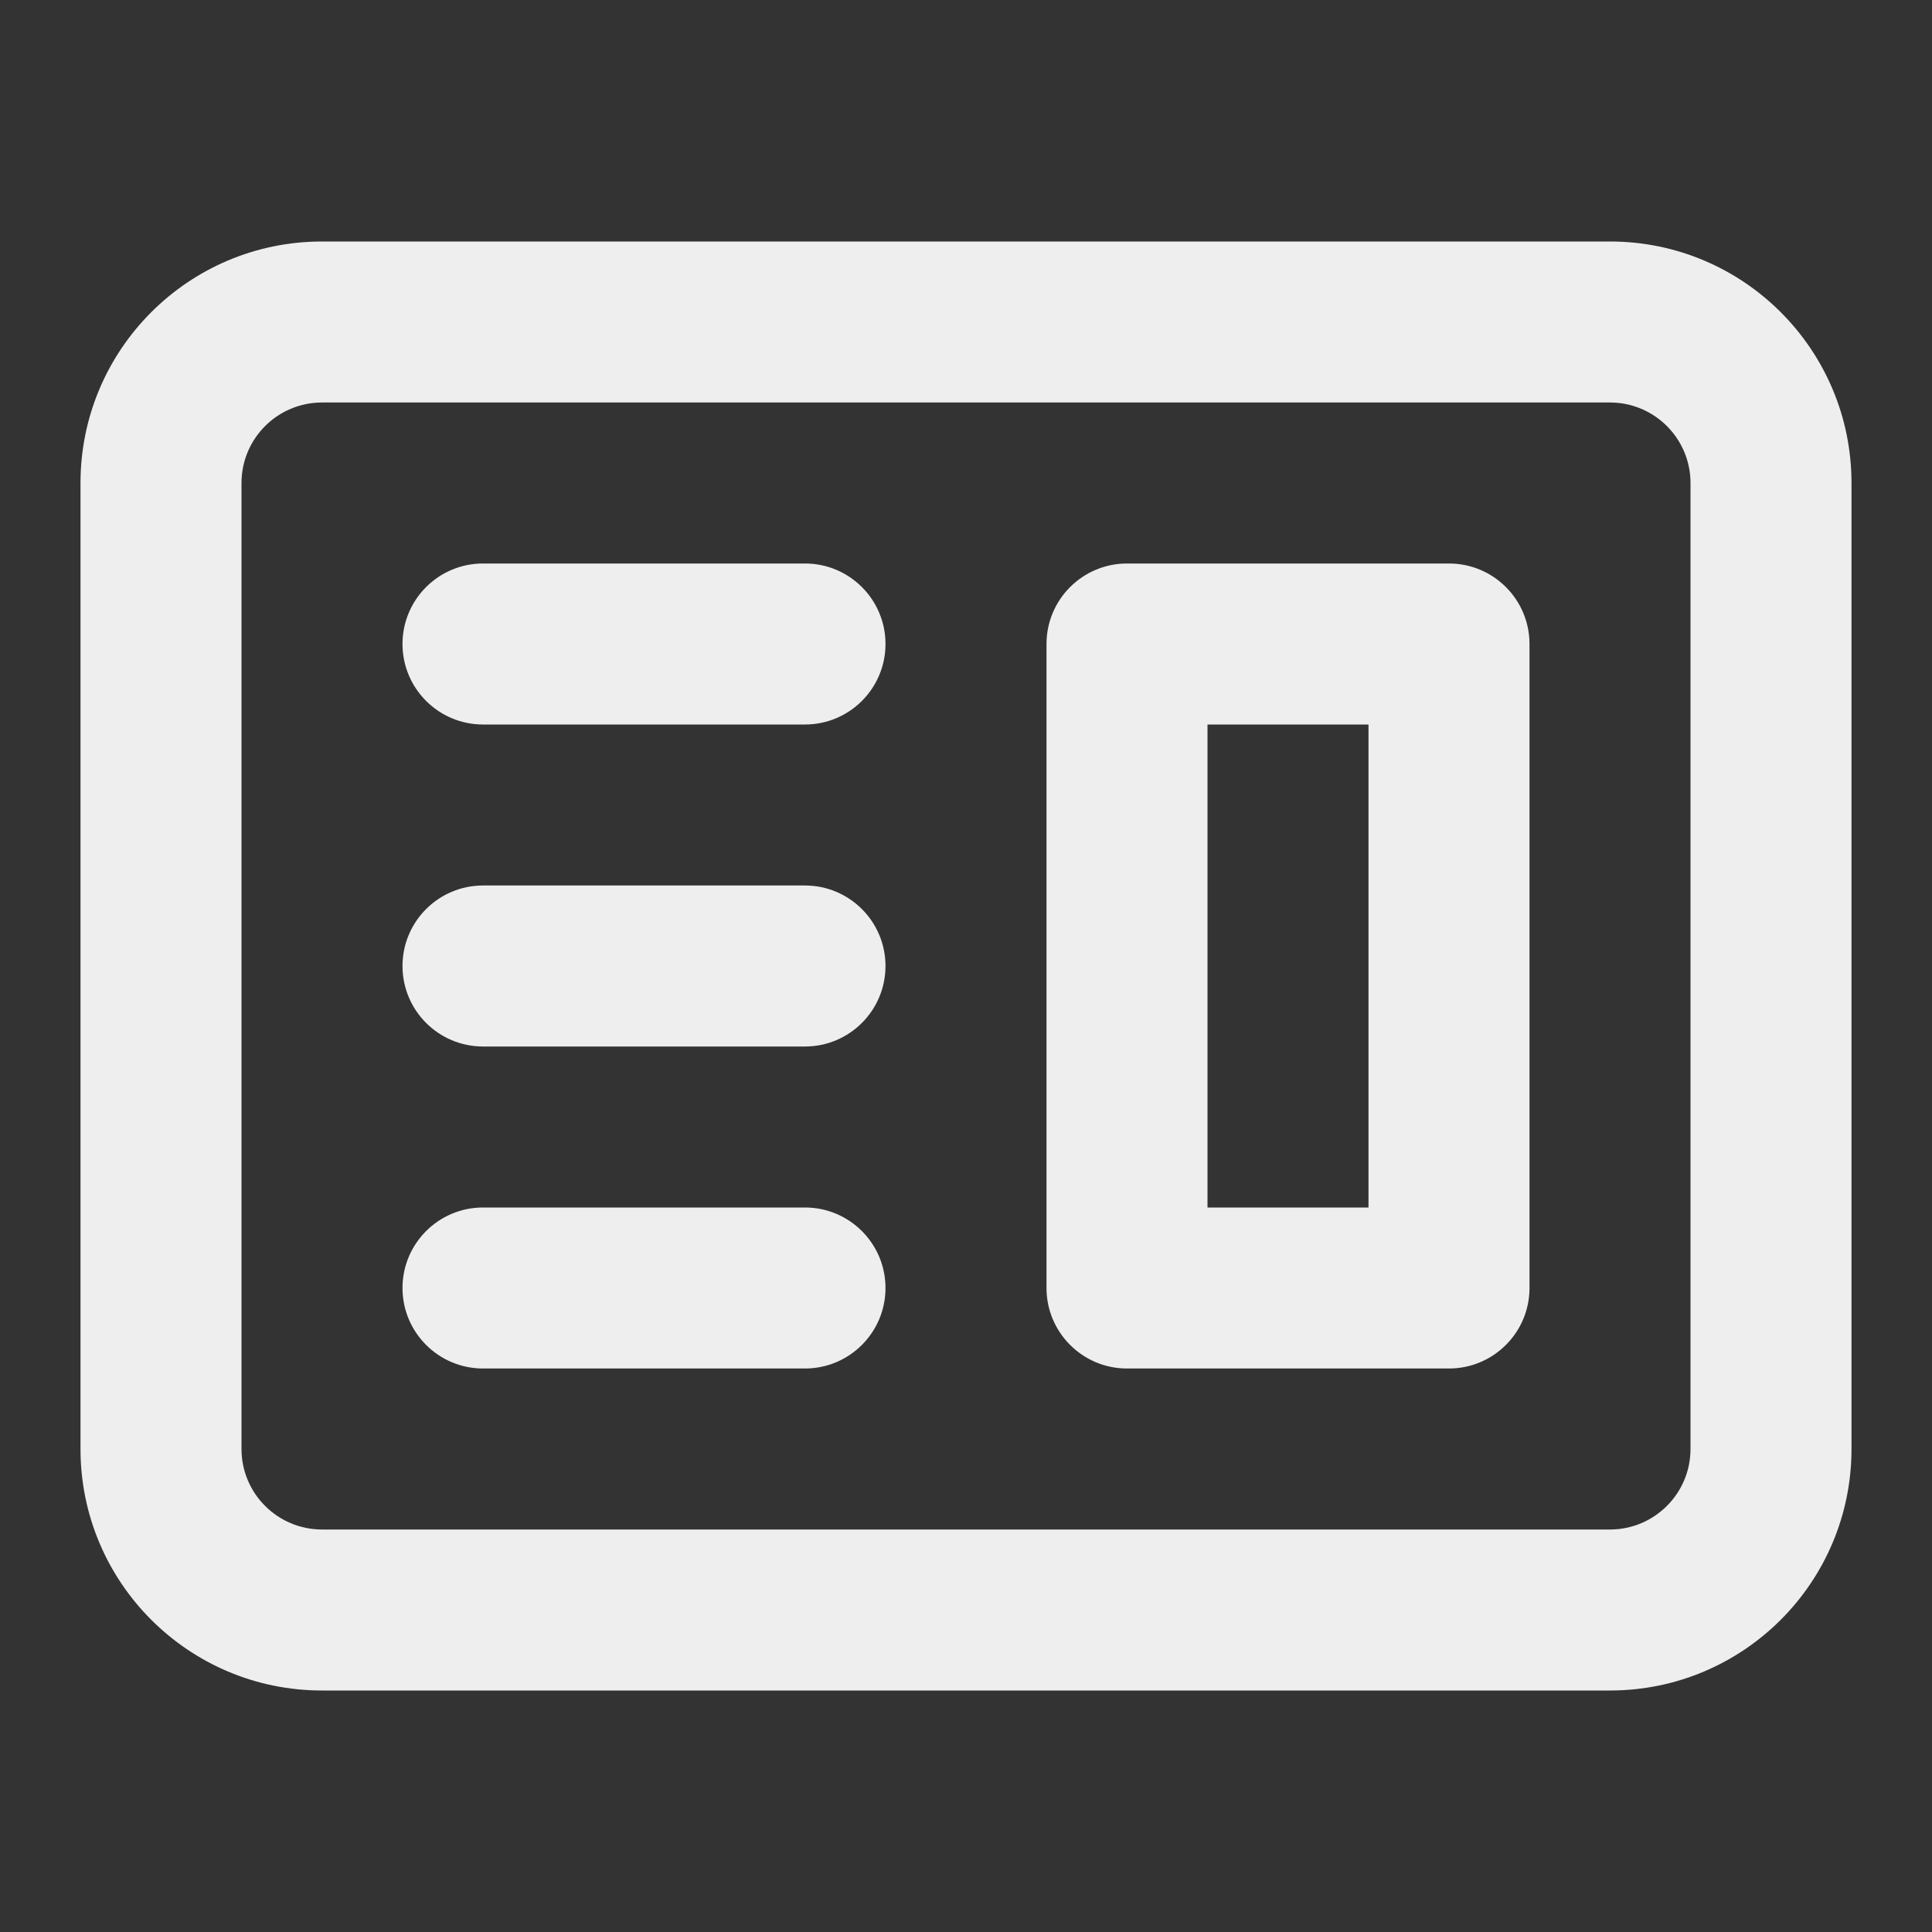
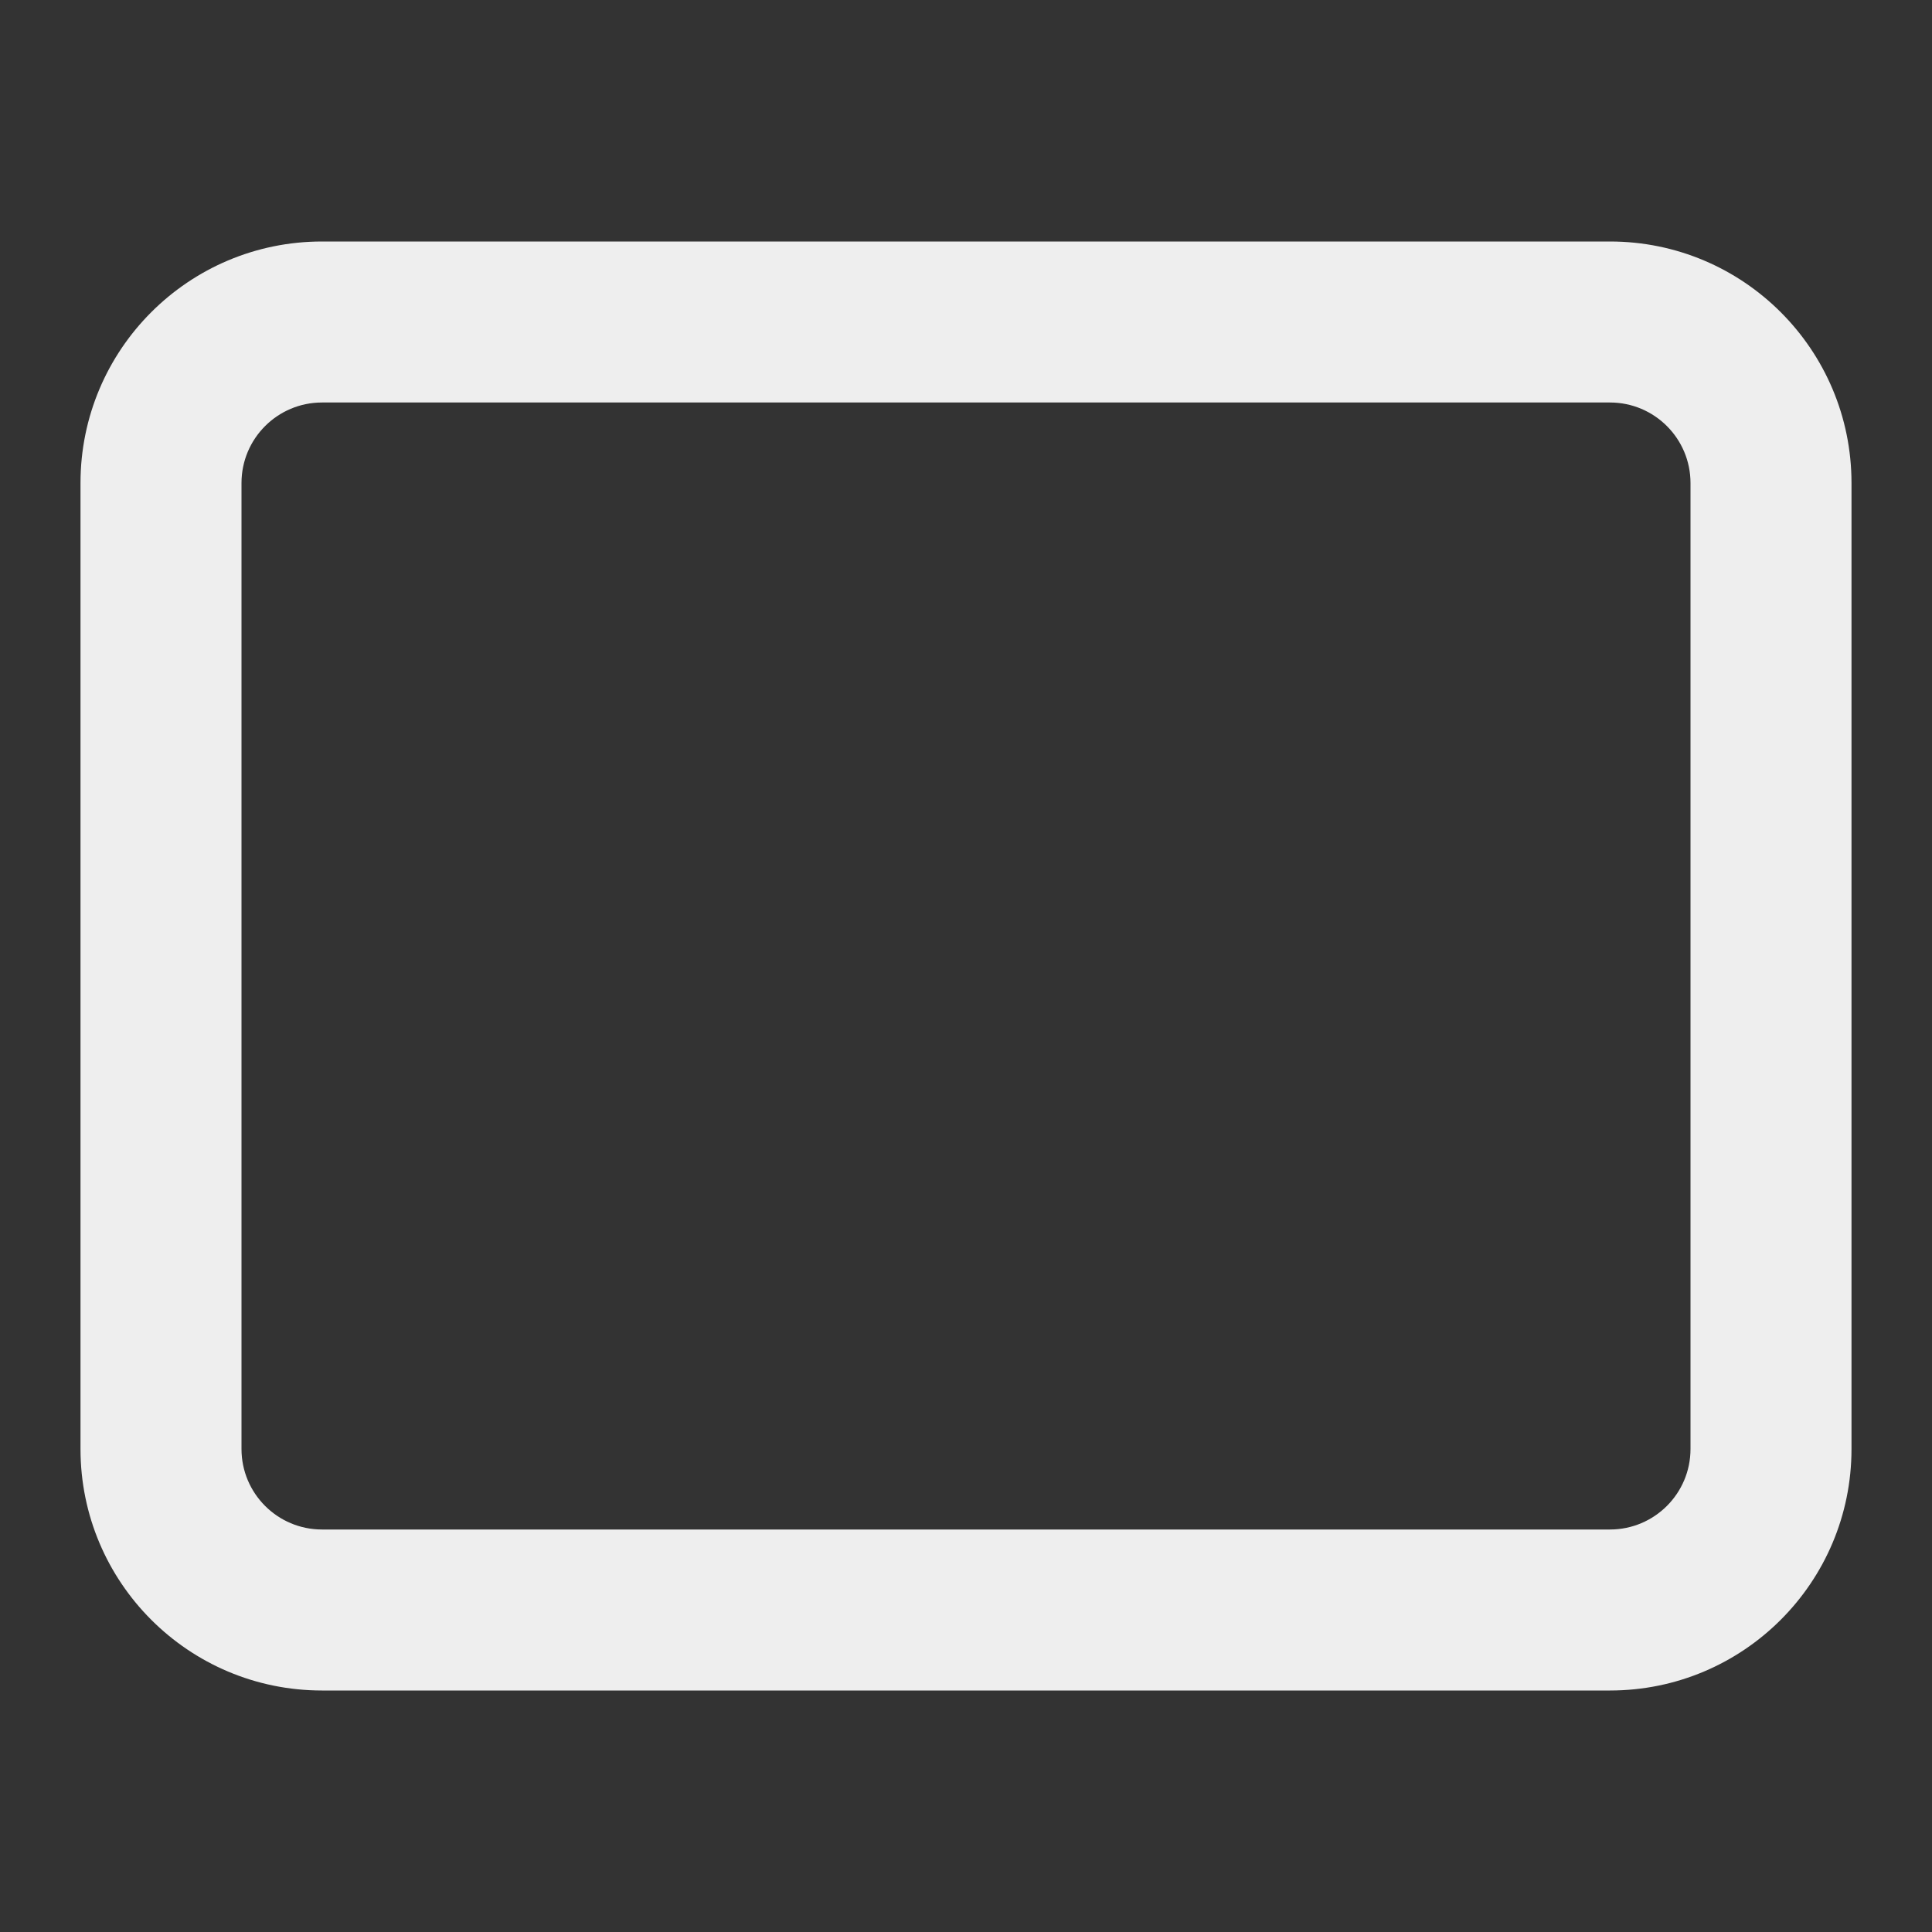
<svg xmlns="http://www.w3.org/2000/svg" width="24" height="24" viewBox="0 0 24 24" fill="none">
  <rect x="0" y="0" width="24" height="24" fill="#333333" stroke="none" />
-   <path fill-rule="evenodd" clip-rule="evenodd" d="M14 7C13.448 7 13 7.448 13 8V16C13 16.552 13.448 17 14 17H18C18.552 17 19 16.552 19 16V8C19 7.448 18.552 7 18 7H14ZM17 9H15V15H17V9Z" fill="#eee" />
-   <path d="M6 7C5.448 7 5 7.448 5 8C5 8.552 5.448 9 6 9H10C10.552 9 11 8.552 11 8C11 7.448 10.552 7 10 7H6Z" fill="#eee" />
-   <path d="M6 11C5.448 11 5 11.448 5 12C5 12.552 5.448 13 6 13H10C10.552 13 11 12.552 11 12C11 11.448 10.552 11 10 11H6Z" fill="#eee" />
-   <path d="M5 16C5 15.448 5.448 15 6 15H10C10.552 15 11 15.448 11 16C11 16.552 10.552 17 10 17H6C5.448 17 5 16.552 5 16Z" fill="#eee" />
  <path fill-rule="evenodd" clip-rule="evenodd" d="M4 3C2.343 3 1 4.343 1 6V18C1 19.657 2.343 21 4 21H20C21.657 21 23 19.657 23 18V6C23 4.343 21.657 3 20 3H4ZM20 5H4C3.448 5 3 5.448 3 6V18C3 18.552 3.448 19 4 19H20C20.552 19 21 18.552 21 18V6C21 5.448 20.552 5 20 5Z" fill="#eee" />
</svg>